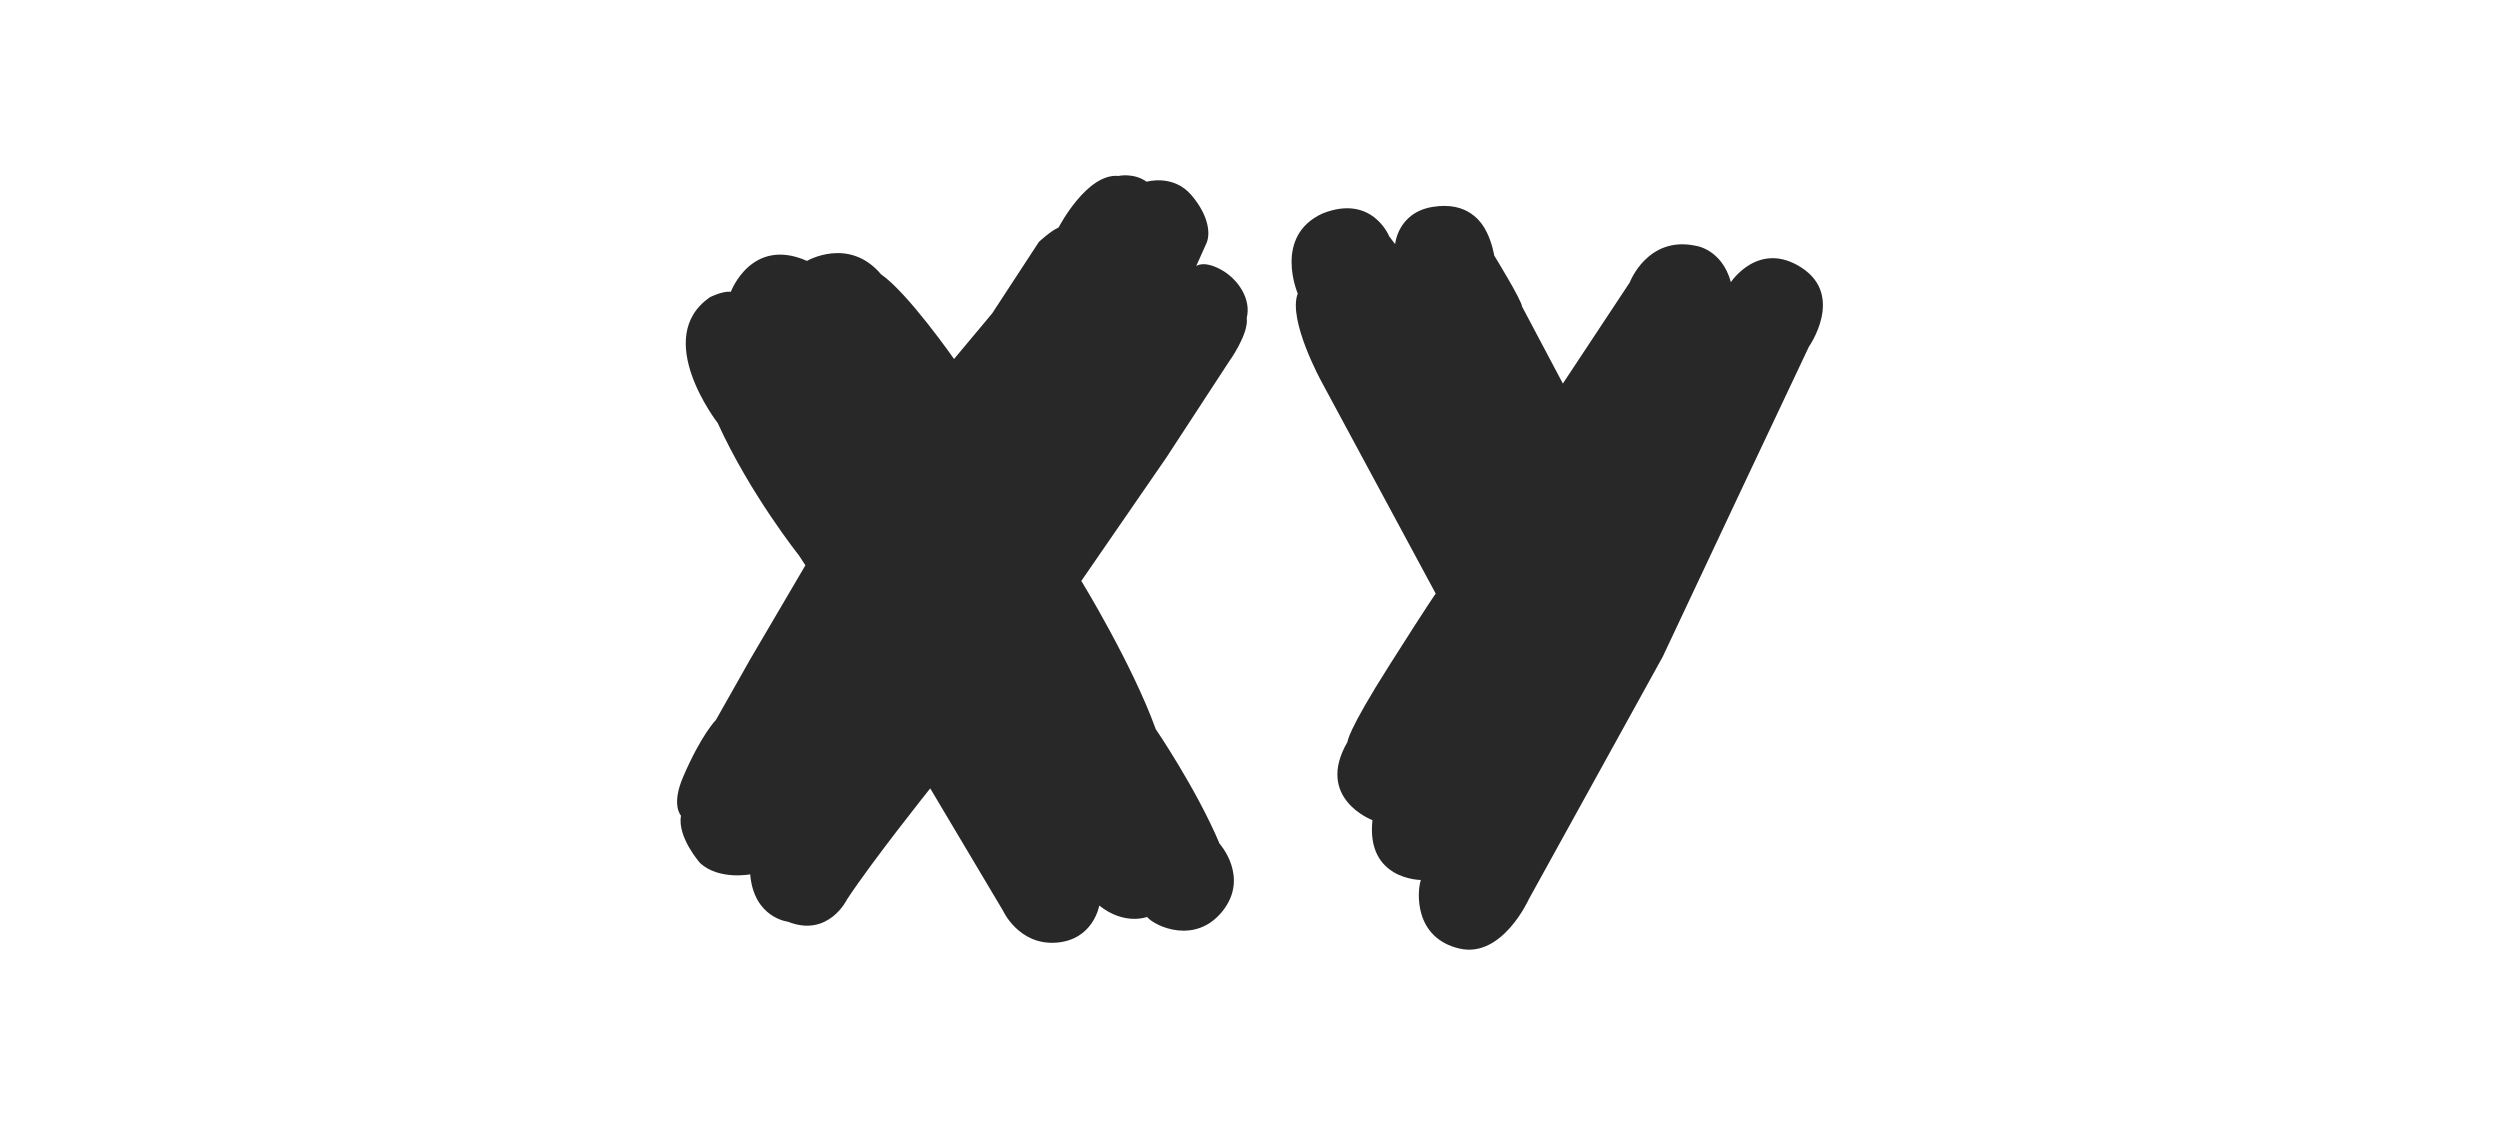
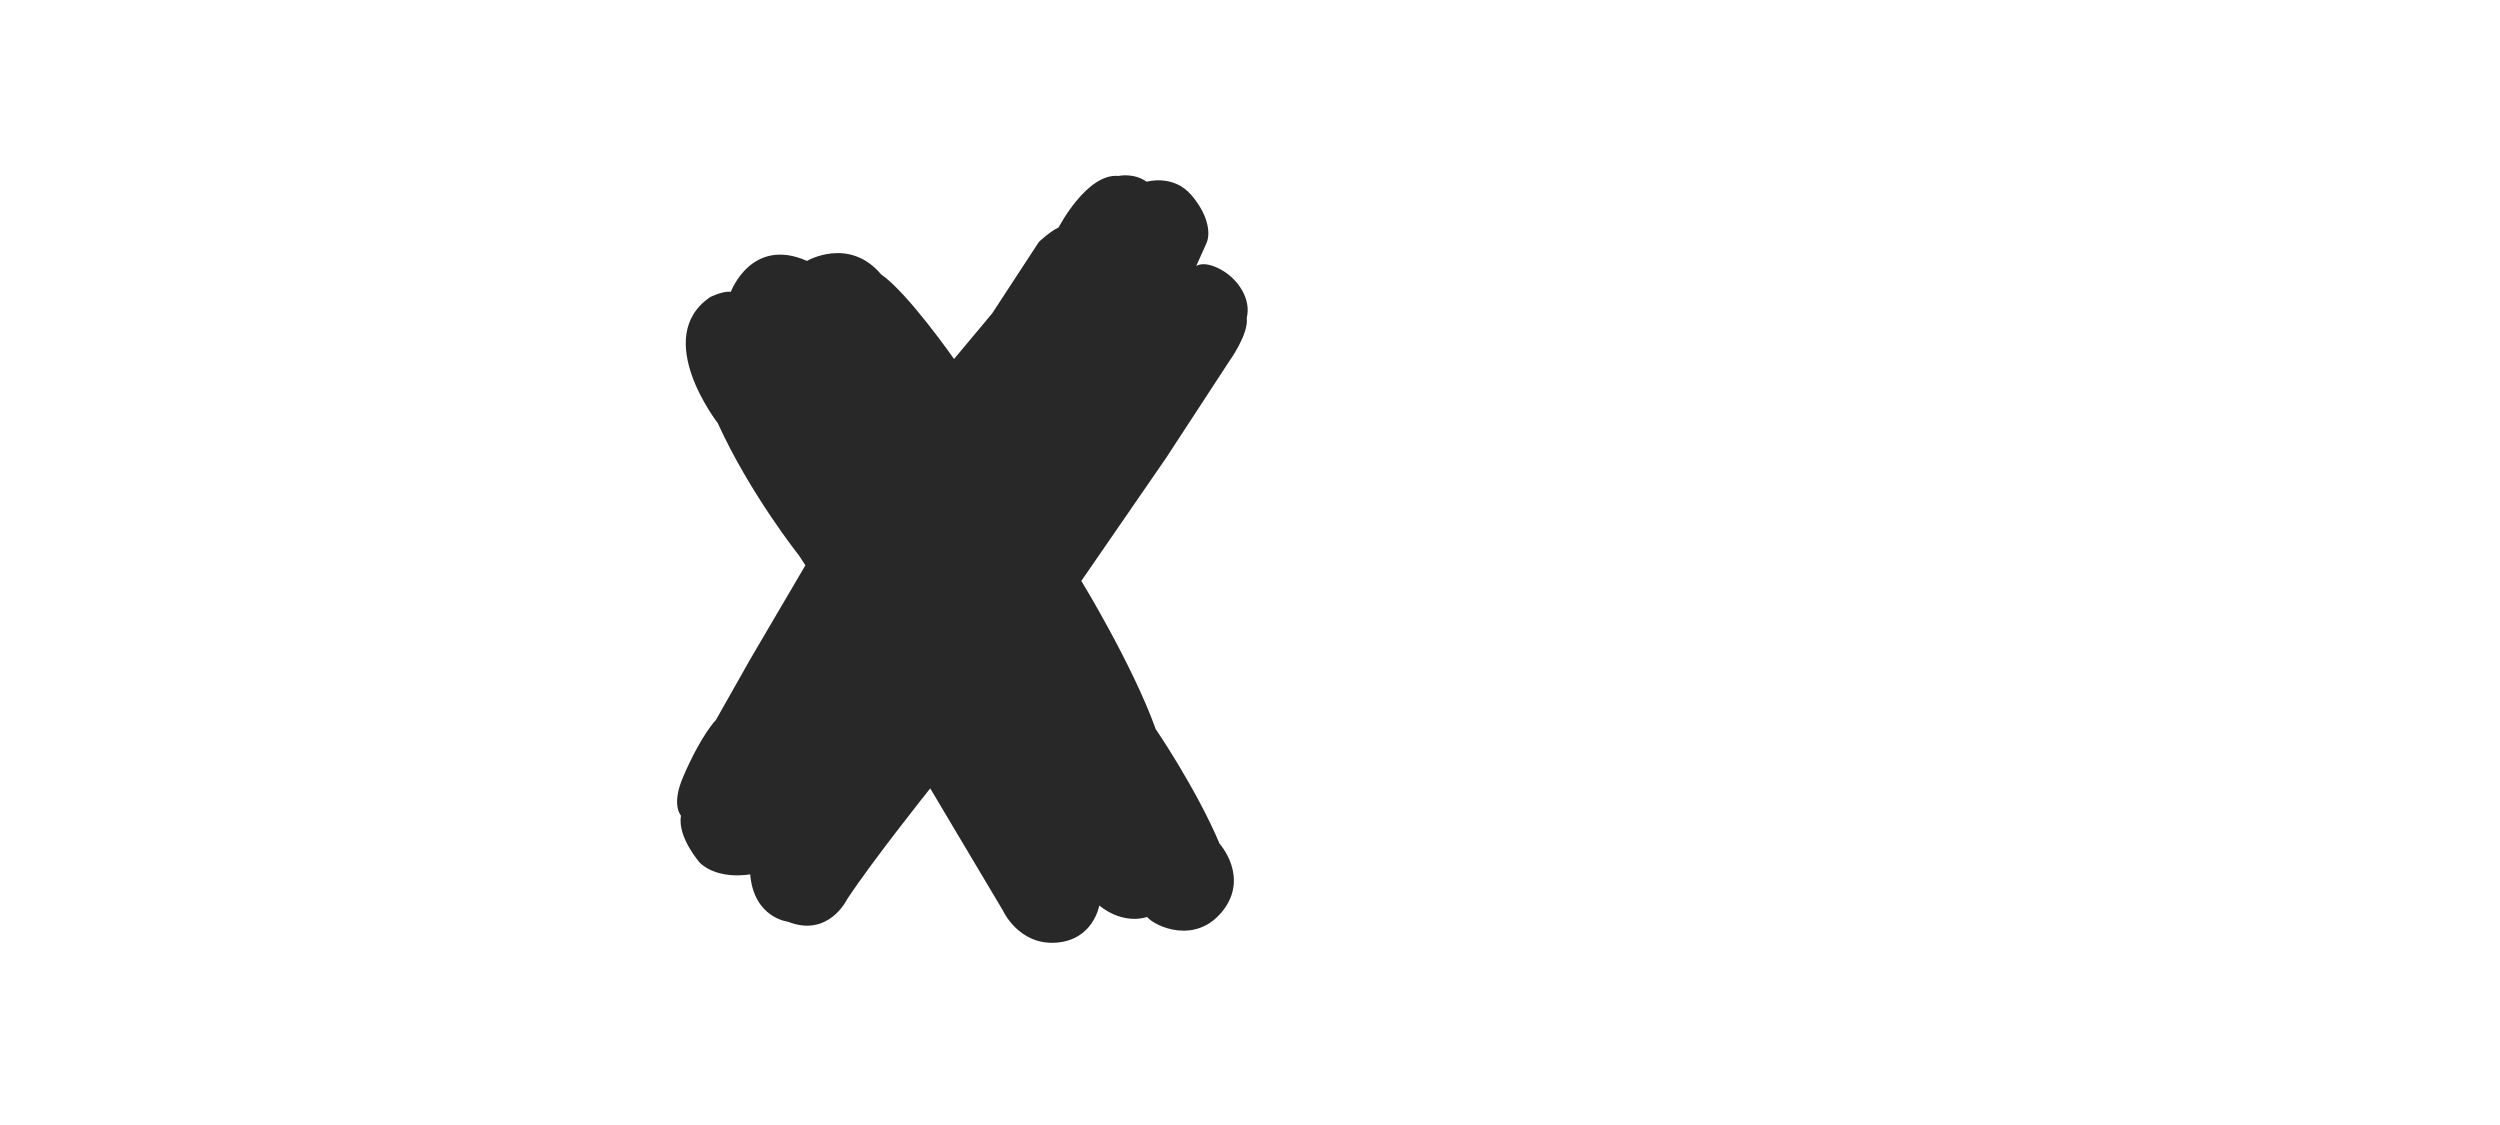
<svg xmlns="http://www.w3.org/2000/svg" width="240px" height="108px" viewBox="0 0 240 108" version="1.1">
  <title>agenturxy_logo</title>
  <g id="agenturxy_logo" stroke="none" stroke-width="1" fill="none" fill-rule="evenodd">
    <g transform="translate(65, 16.83)" fill="#282828" fill-rule="nonzero" id="Shape">
      <path d="M12.317,37.439 L11.693,36.482 C11.693,36.482 7.005,30.602 3.899,23.778 C3.899,23.778 -2.481,15.581 3.164,11.698 C3.164,11.698 4.356,11.087 5.161,11.184 C5.161,11.184 7.13,5.859 12.47,8.216 C12.47,8.216 16.492,5.859 19.585,9.506 C22.165,11.295 26.589,17.634 26.589,17.634 L30.251,13.251 L34.73,6.399 C34.73,6.399 35.798,5.387 36.631,4.999 C36.631,4.999 39.335,-0.23 42.372,0.061 C42.372,0.061 43.829,-0.272 45.077,0.616 C45.077,0.616 47.643,-0.147 49.39,1.92 C51.138,3.986 51.193,5.734 50.805,6.552 C50.431,7.37 49.834,8.716 49.834,8.716 C49.834,8.716 50.528,8.133 52.206,9.049 C53.884,9.964 55.132,11.906 54.688,13.681 C54.897,15.248 52.996,17.869 52.996,17.869 L46.963,27.106 L38.808,38.937 C38.808,38.937 43.718,46.967 45.951,53.167 C45.951,53.167 49.834,58.854 52.081,64.166 C52.081,64.166 54.966,67.356 52.372,70.629 C49.765,73.902 45.881,72.113 45.119,71.197 C45.119,71.197 42.969,72.043 40.528,70.102 C40.528,70.102 39.973,73.416 36.381,73.666 C32.789,73.916 31.291,70.601 31.291,70.601 L24.301,58.854 C24.301,58.854 18.697,65.871 16.312,69.519 C16.312,69.519 14.537,73.208 10.639,71.655 C10.639,71.655 7.366,71.294 7.019,67.106 C7.019,67.106 4.024,67.688 2.207,66.024 C2.207,66.024 0.001,63.528 0.376,61.475 C0.376,61.475 -0.595,60.476 0.584,57.744 C2.331,53.68 3.732,52.279 3.732,52.279 L7.033,46.44 L12.317,37.439 Z" />
-       <path d="M72.83,40.158 L61.887,19.853 C61.887,19.853 58.6,13.889 59.584,11.351 C59.584,11.351 57.213,5.845 61.956,3.667 C66.727,1.767 68.364,5.859 68.364,5.859 L68.932,6.608 C68.932,6.608 69.182,3.57 72.552,3.029 C75.923,2.488 77.254,4.472 77.753,5.512 C78.266,6.566 78.447,7.703 78.447,7.703 C78.447,7.703 81.082,11.989 81.11,12.585 L85.035,19.991 L91.456,10.283 C91.456,10.283 93.162,5.748 97.836,6.774 C97.836,6.774 100.305,7.107 101.165,10.255 C101.165,10.255 103.842,6.178 107.975,8.882 C112.094,11.587 108.654,16.455 108.654,16.455 L101.775,31.018 L94.619,46.219 L81.775,69.478 C81.775,69.478 79.223,75.178 75.118,74.235 C70.735,73.222 71.027,68.77 71.401,67.647 C71.401,67.647 66.131,67.647 66.755,61.905 C66.755,61.905 61.193,59.824 64.369,54.374 C64.369,54.374 64.286,53.486 68.378,47.037 C72.469,40.588 72.83,40.158 72.83,40.158 Z" />
    </g>
  </g>
</svg>